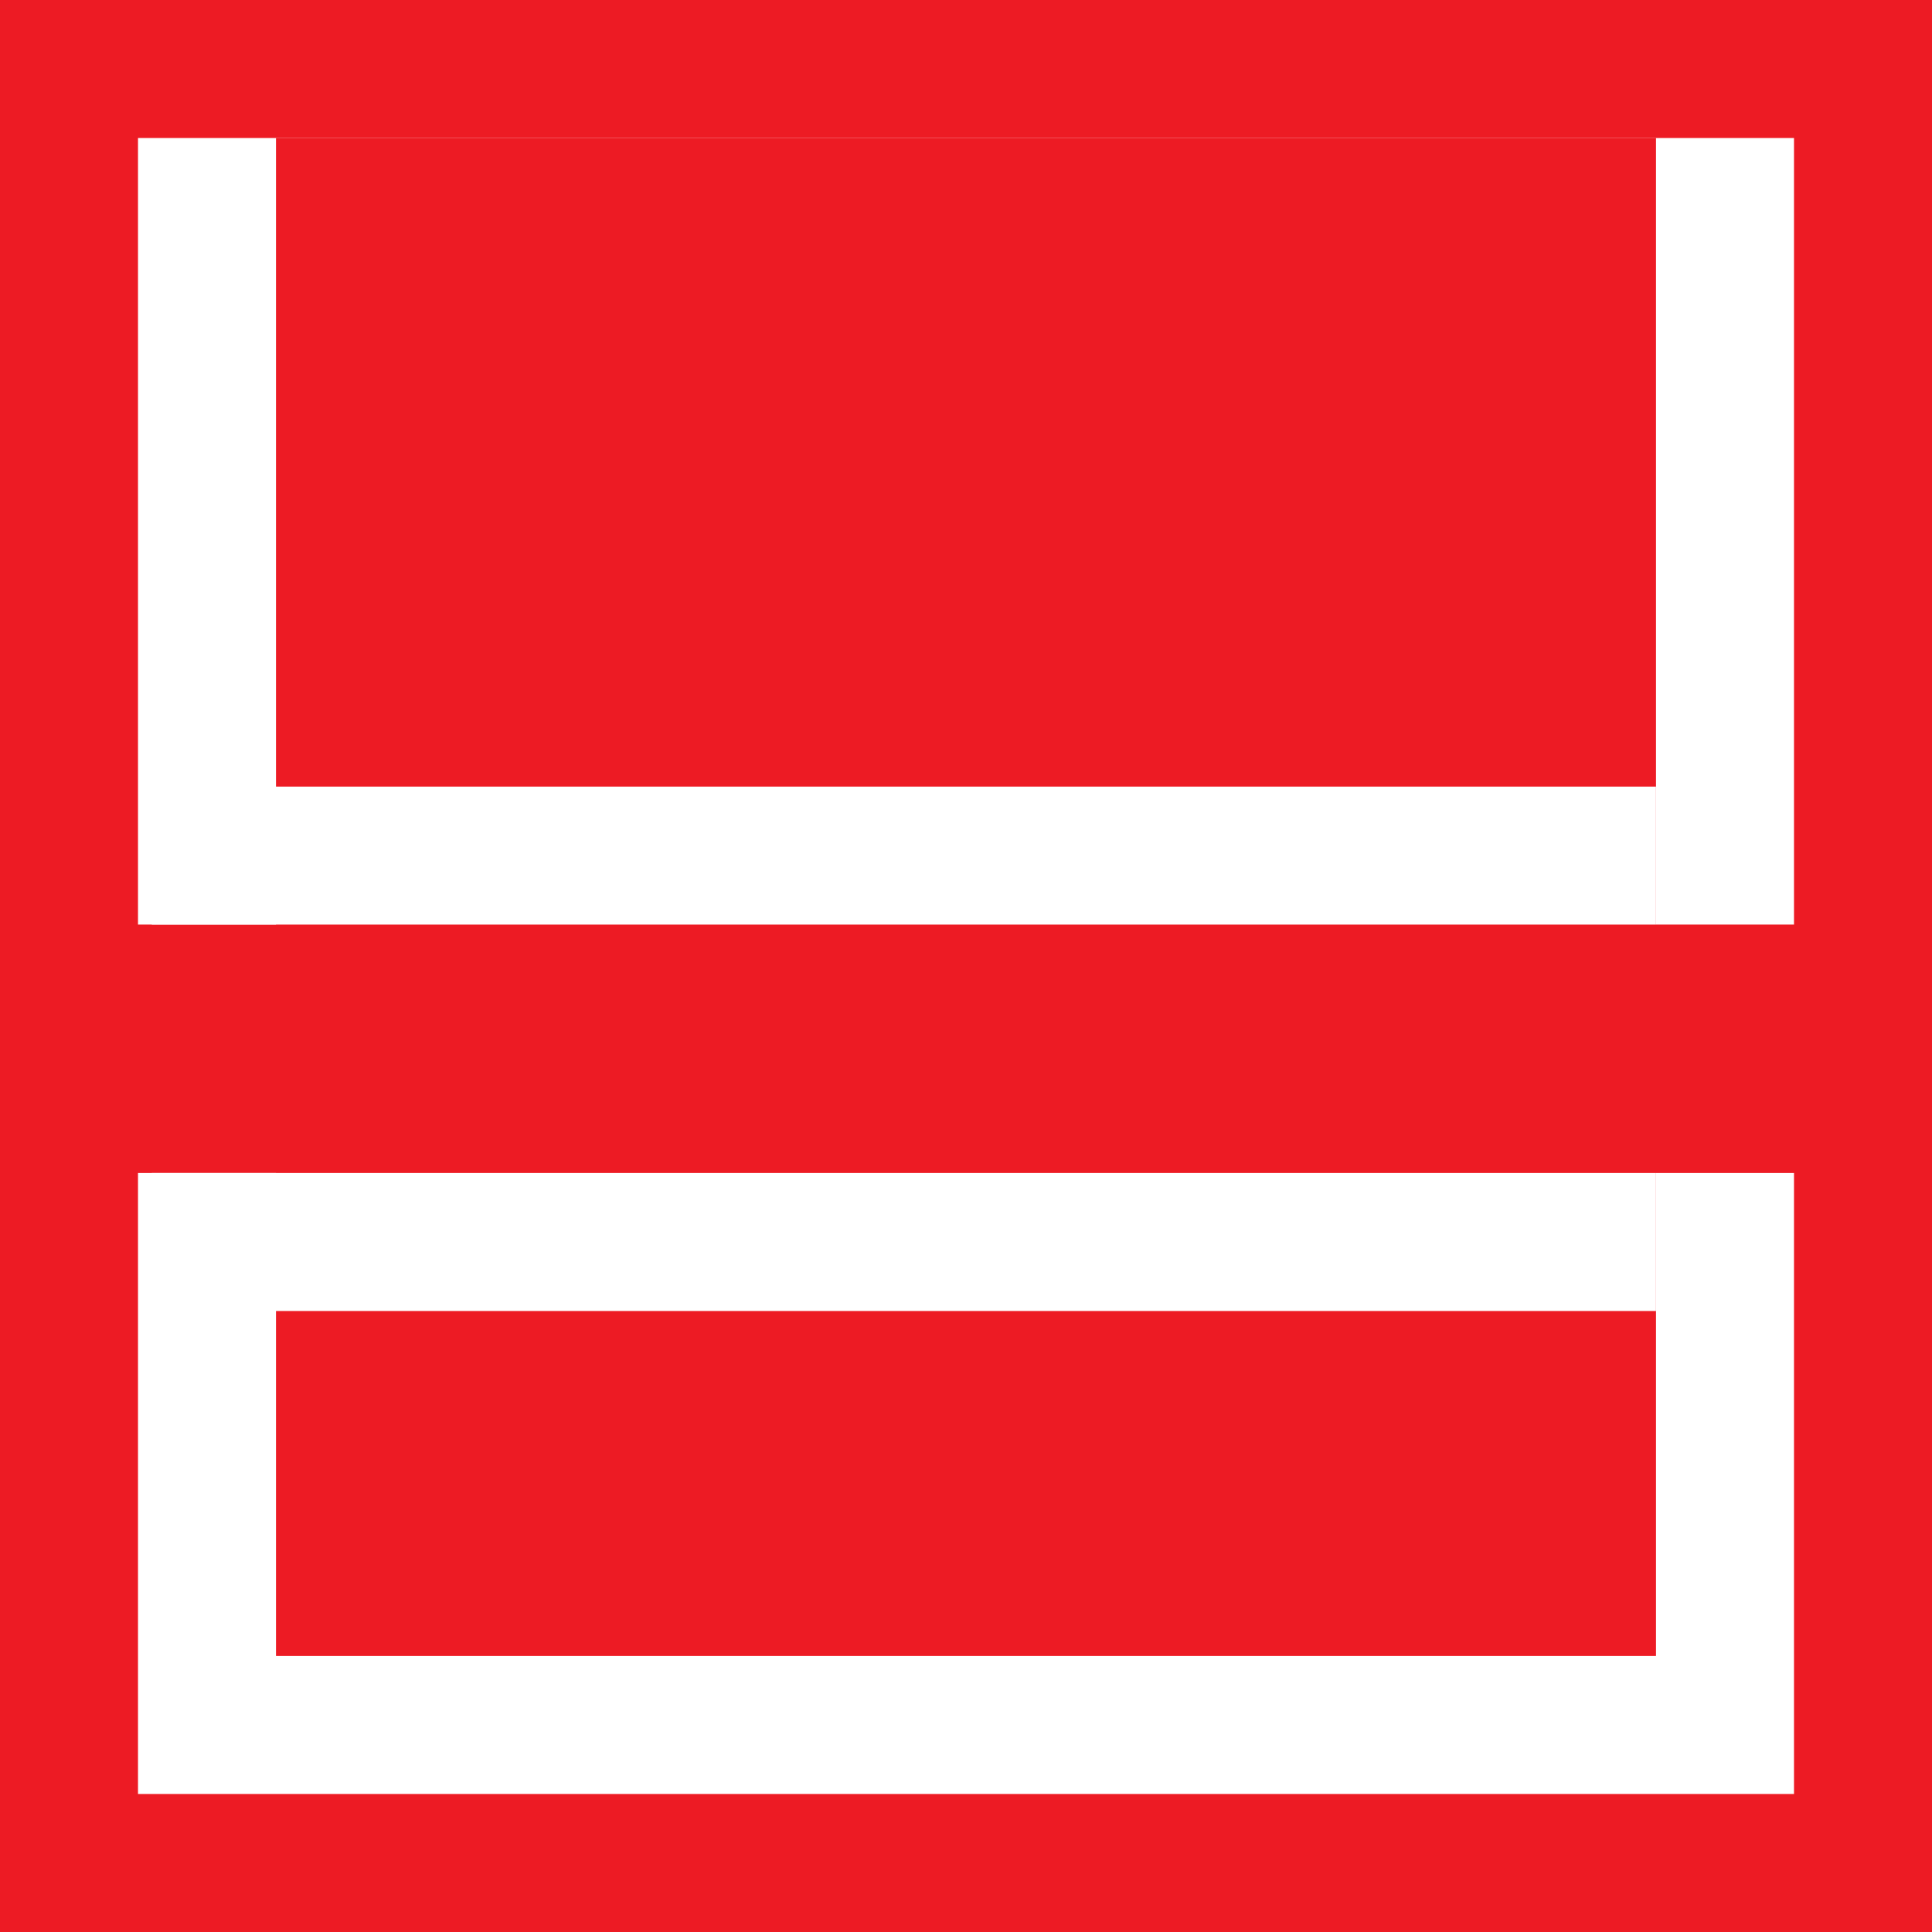
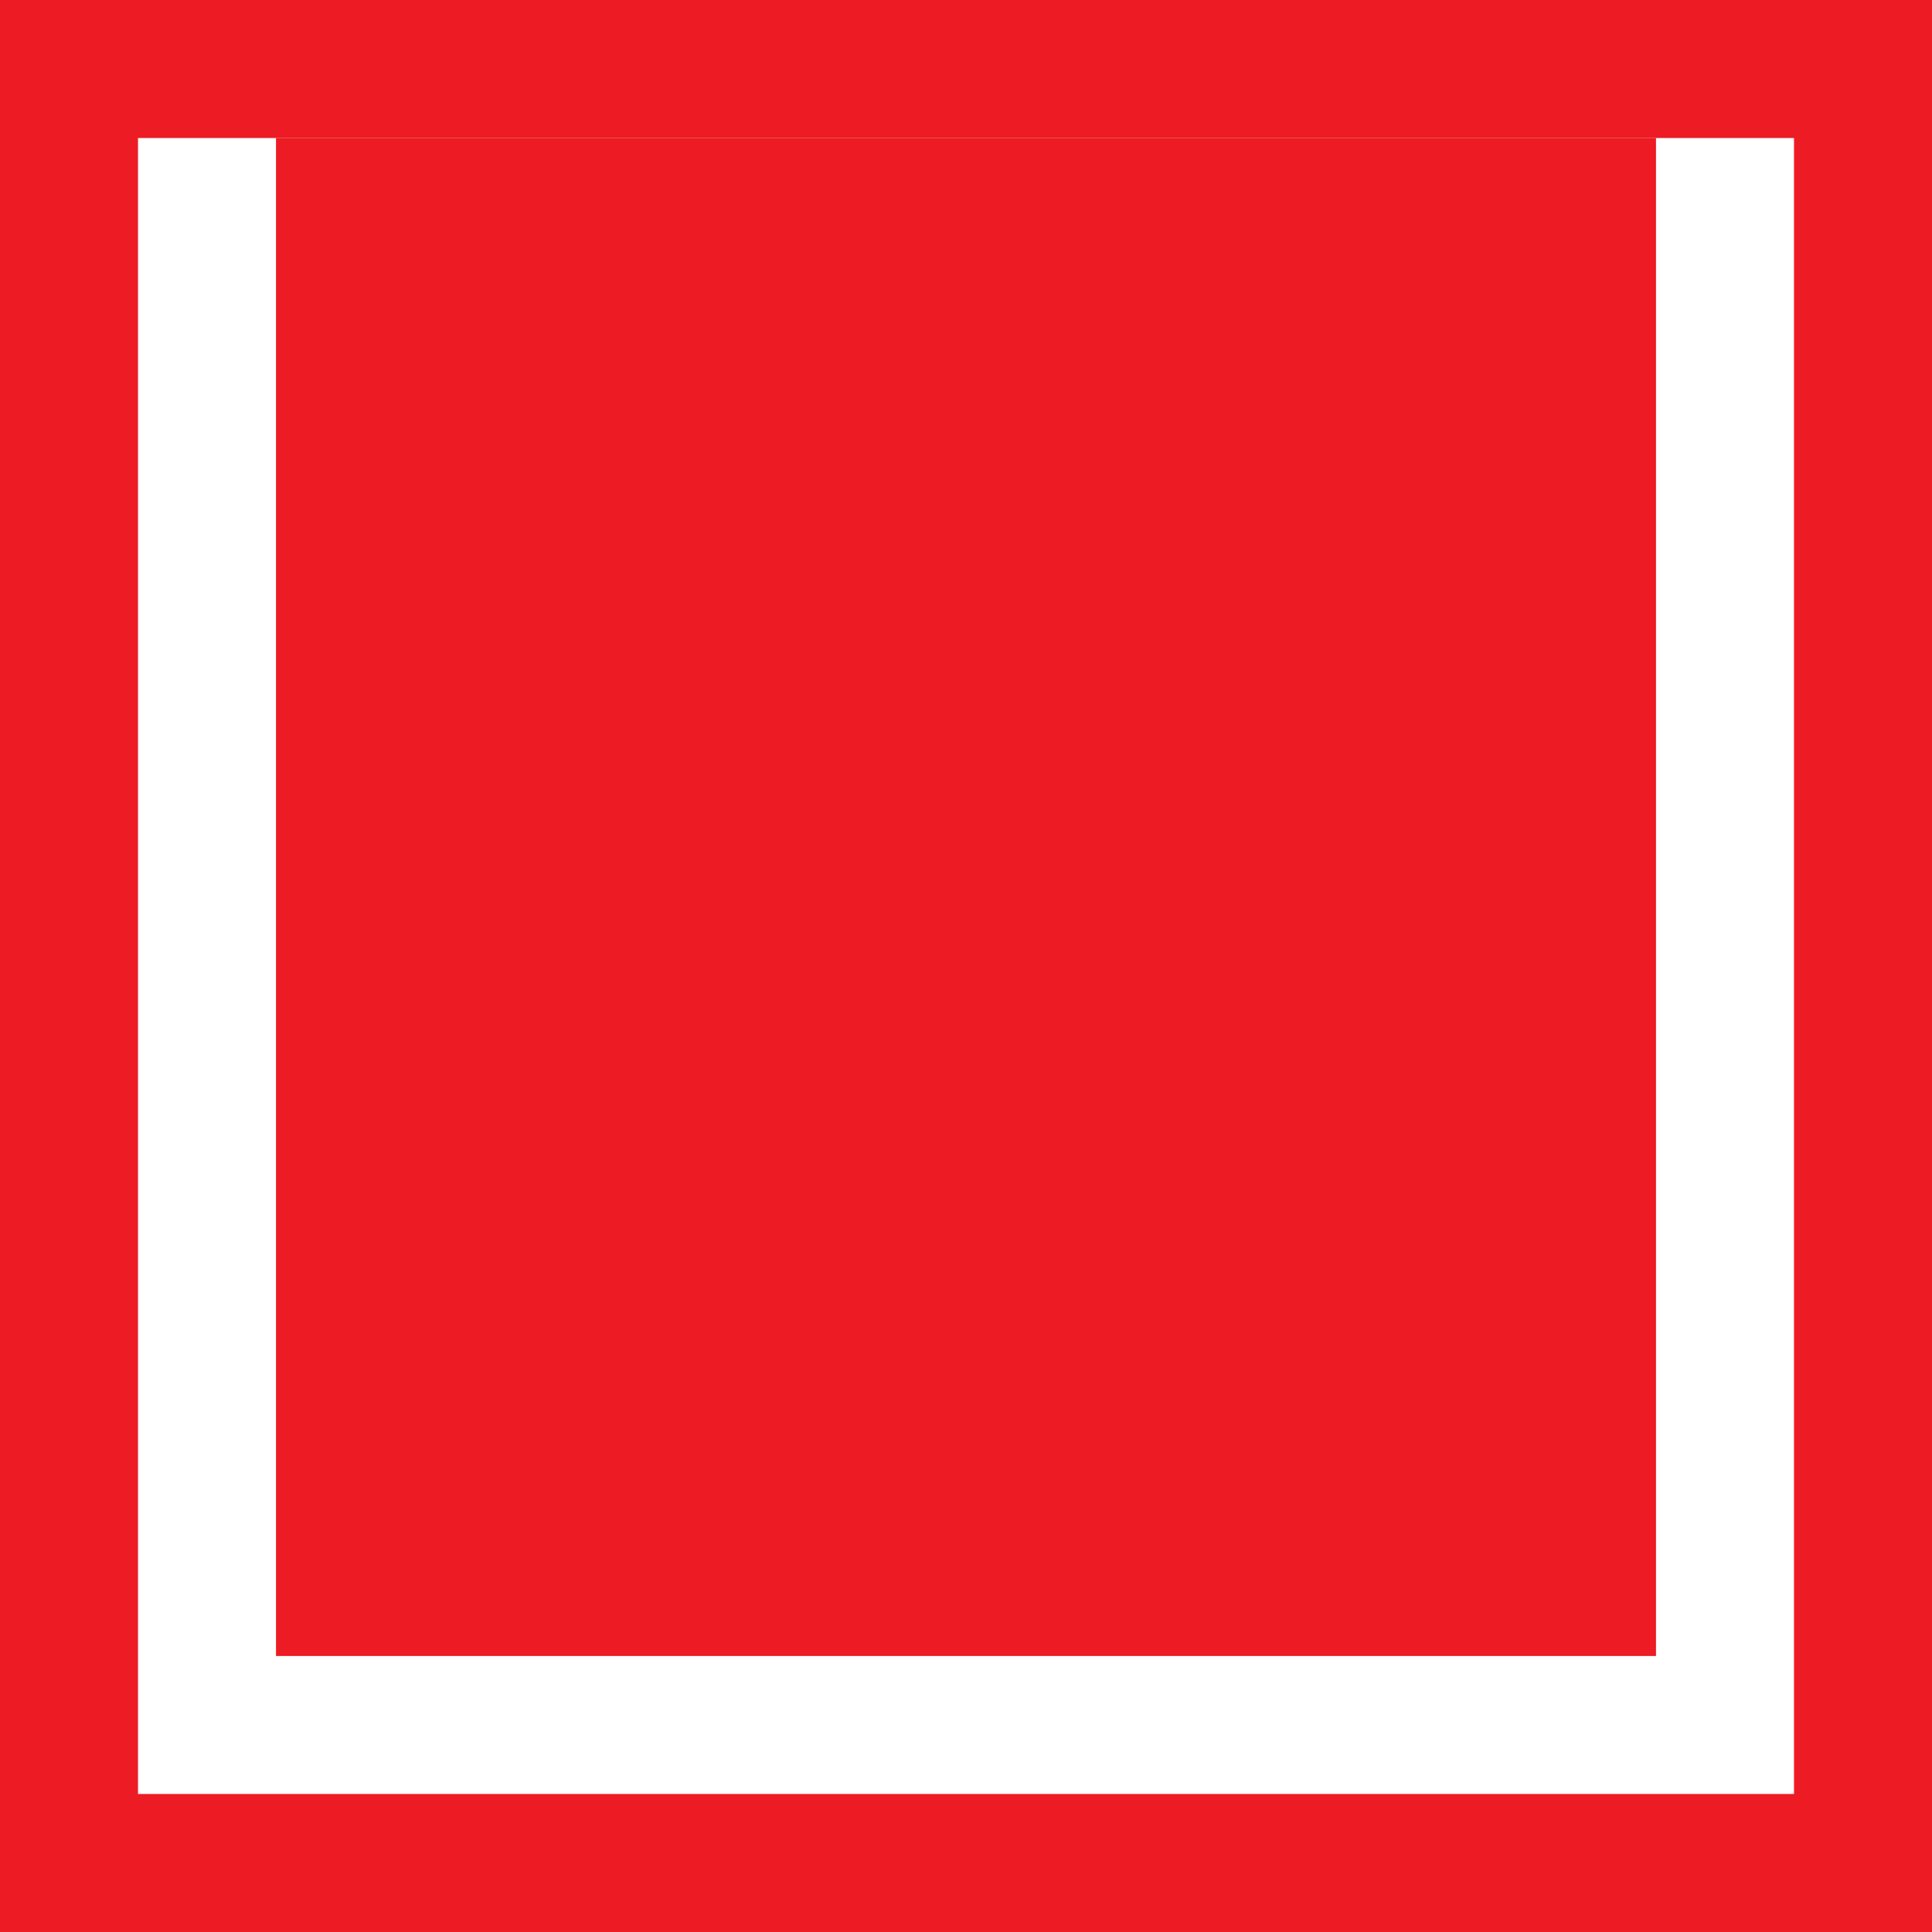
<svg xmlns="http://www.w3.org/2000/svg" version="1.1" id="Calque_1" x="0px" y="0px" viewBox="0 0 14 14" style="enable-background:new 0 0 14 14;" xml:space="preserve">
  <style type="text/css">
	.st0{fill:#FFFFFF;}
	.st1{fill:#ED1B24;}
	.st2{fill:none;stroke:#FFFFFF;stroke-miterlimit:10;}
</style>
-   <path class="st0" d="M0,0h14v14H0V0z" />
+   <path class="st0" d="M0,0h14H0V0z" />
  <path class="st1" d="M0,0v14h14V0H0z M1,1h12v12H1V1z" />
  <path class="st1" d="M2,1h10v11H2V1z" />
-   <path class="st1" d="M0.1,6.7h13.6v1.8H0.1V6.7z" />
-   <line class="st2" x1="12" y1="9" x2="1.1" y2="9" />
-   <line class="st2" x1="12" y1="6.2" x2="1.1" y2="6.2" />
</svg>